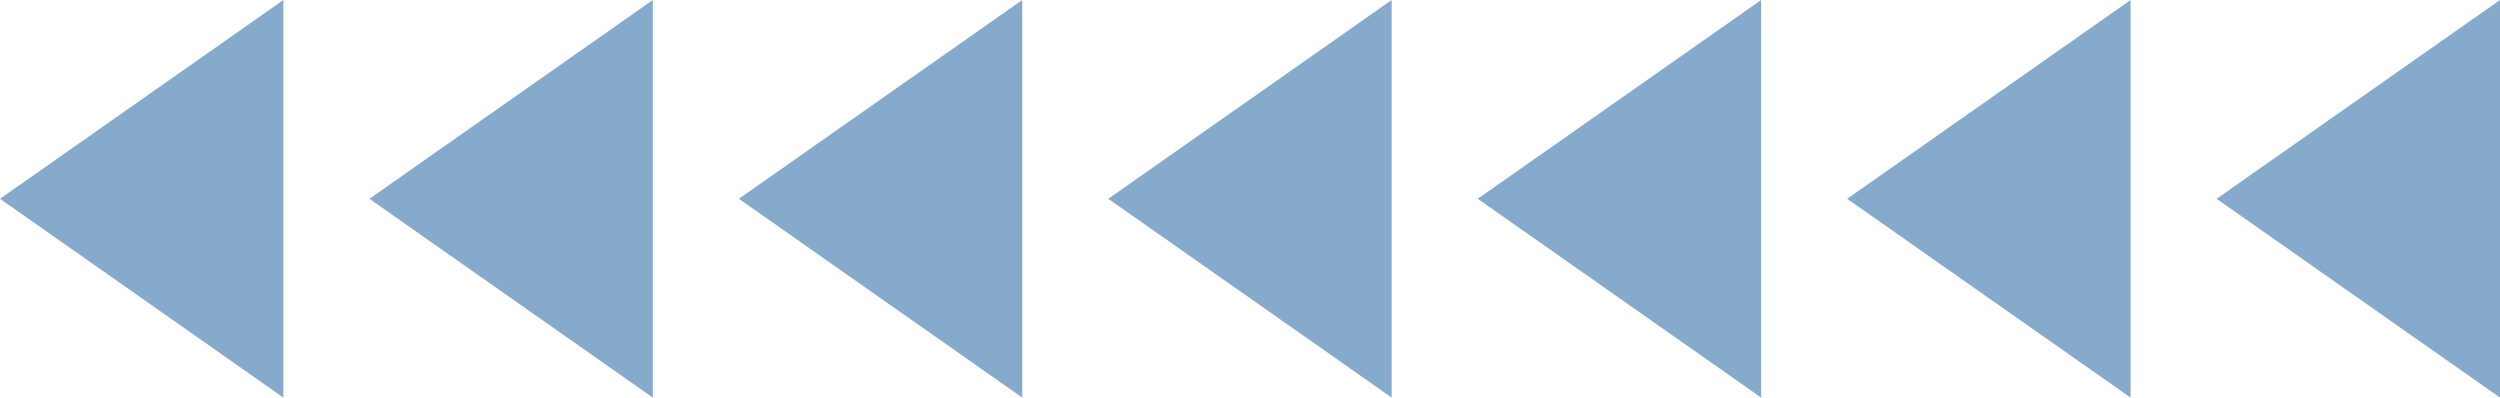
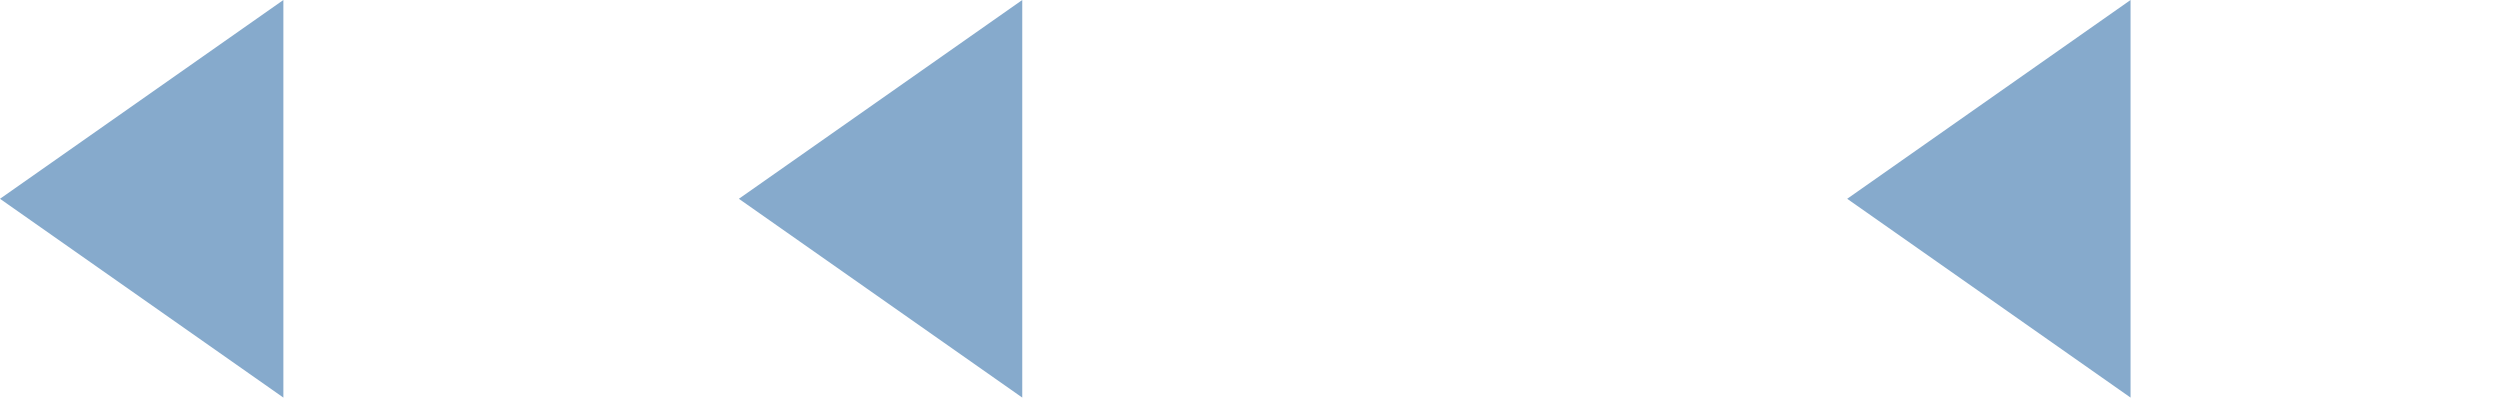
<svg xmlns="http://www.w3.org/2000/svg" viewBox="0 0 465.719 74.065" width="100%" style="vertical-align: middle; max-width: 100%; width: 100%;">
  <g>
    <g>
      <polygon points="52.79 74.065 0 37.032 52.79 0 52.79 74.065" fill="rgb(134,170,204)">
     </polygon>
-       <polygon points="121.611 74.065 68.821 37.032 121.611 0 121.611 74.065" fill="rgb(134,170,204)">
-      </polygon>
      <polygon points="190.433 74.065 137.643 37.032 190.433 0 190.433 74.065" fill="rgb(134,170,204)">
     </polygon>
-       <polygon points="259.254 74.065 206.464 37.032 259.254 0 259.254 74.065" fill="rgb(134,170,204)">
-      </polygon>
-       <polygon points="328.076 74.065 275.286 37.032 328.076 0 328.076 74.065" fill="rgb(134,170,204)">
-      </polygon>
      <polygon points="396.897 74.065 344.107 37.032 396.897 0 396.897 74.065" fill="rgb(134,170,204)">
-      </polygon>
-       <polygon points="465.719 74.065 412.929 37.032 465.719 0 465.719 74.065" fill="rgb(134,170,204)">
     </polygon>
    </g>
  </g>
</svg>